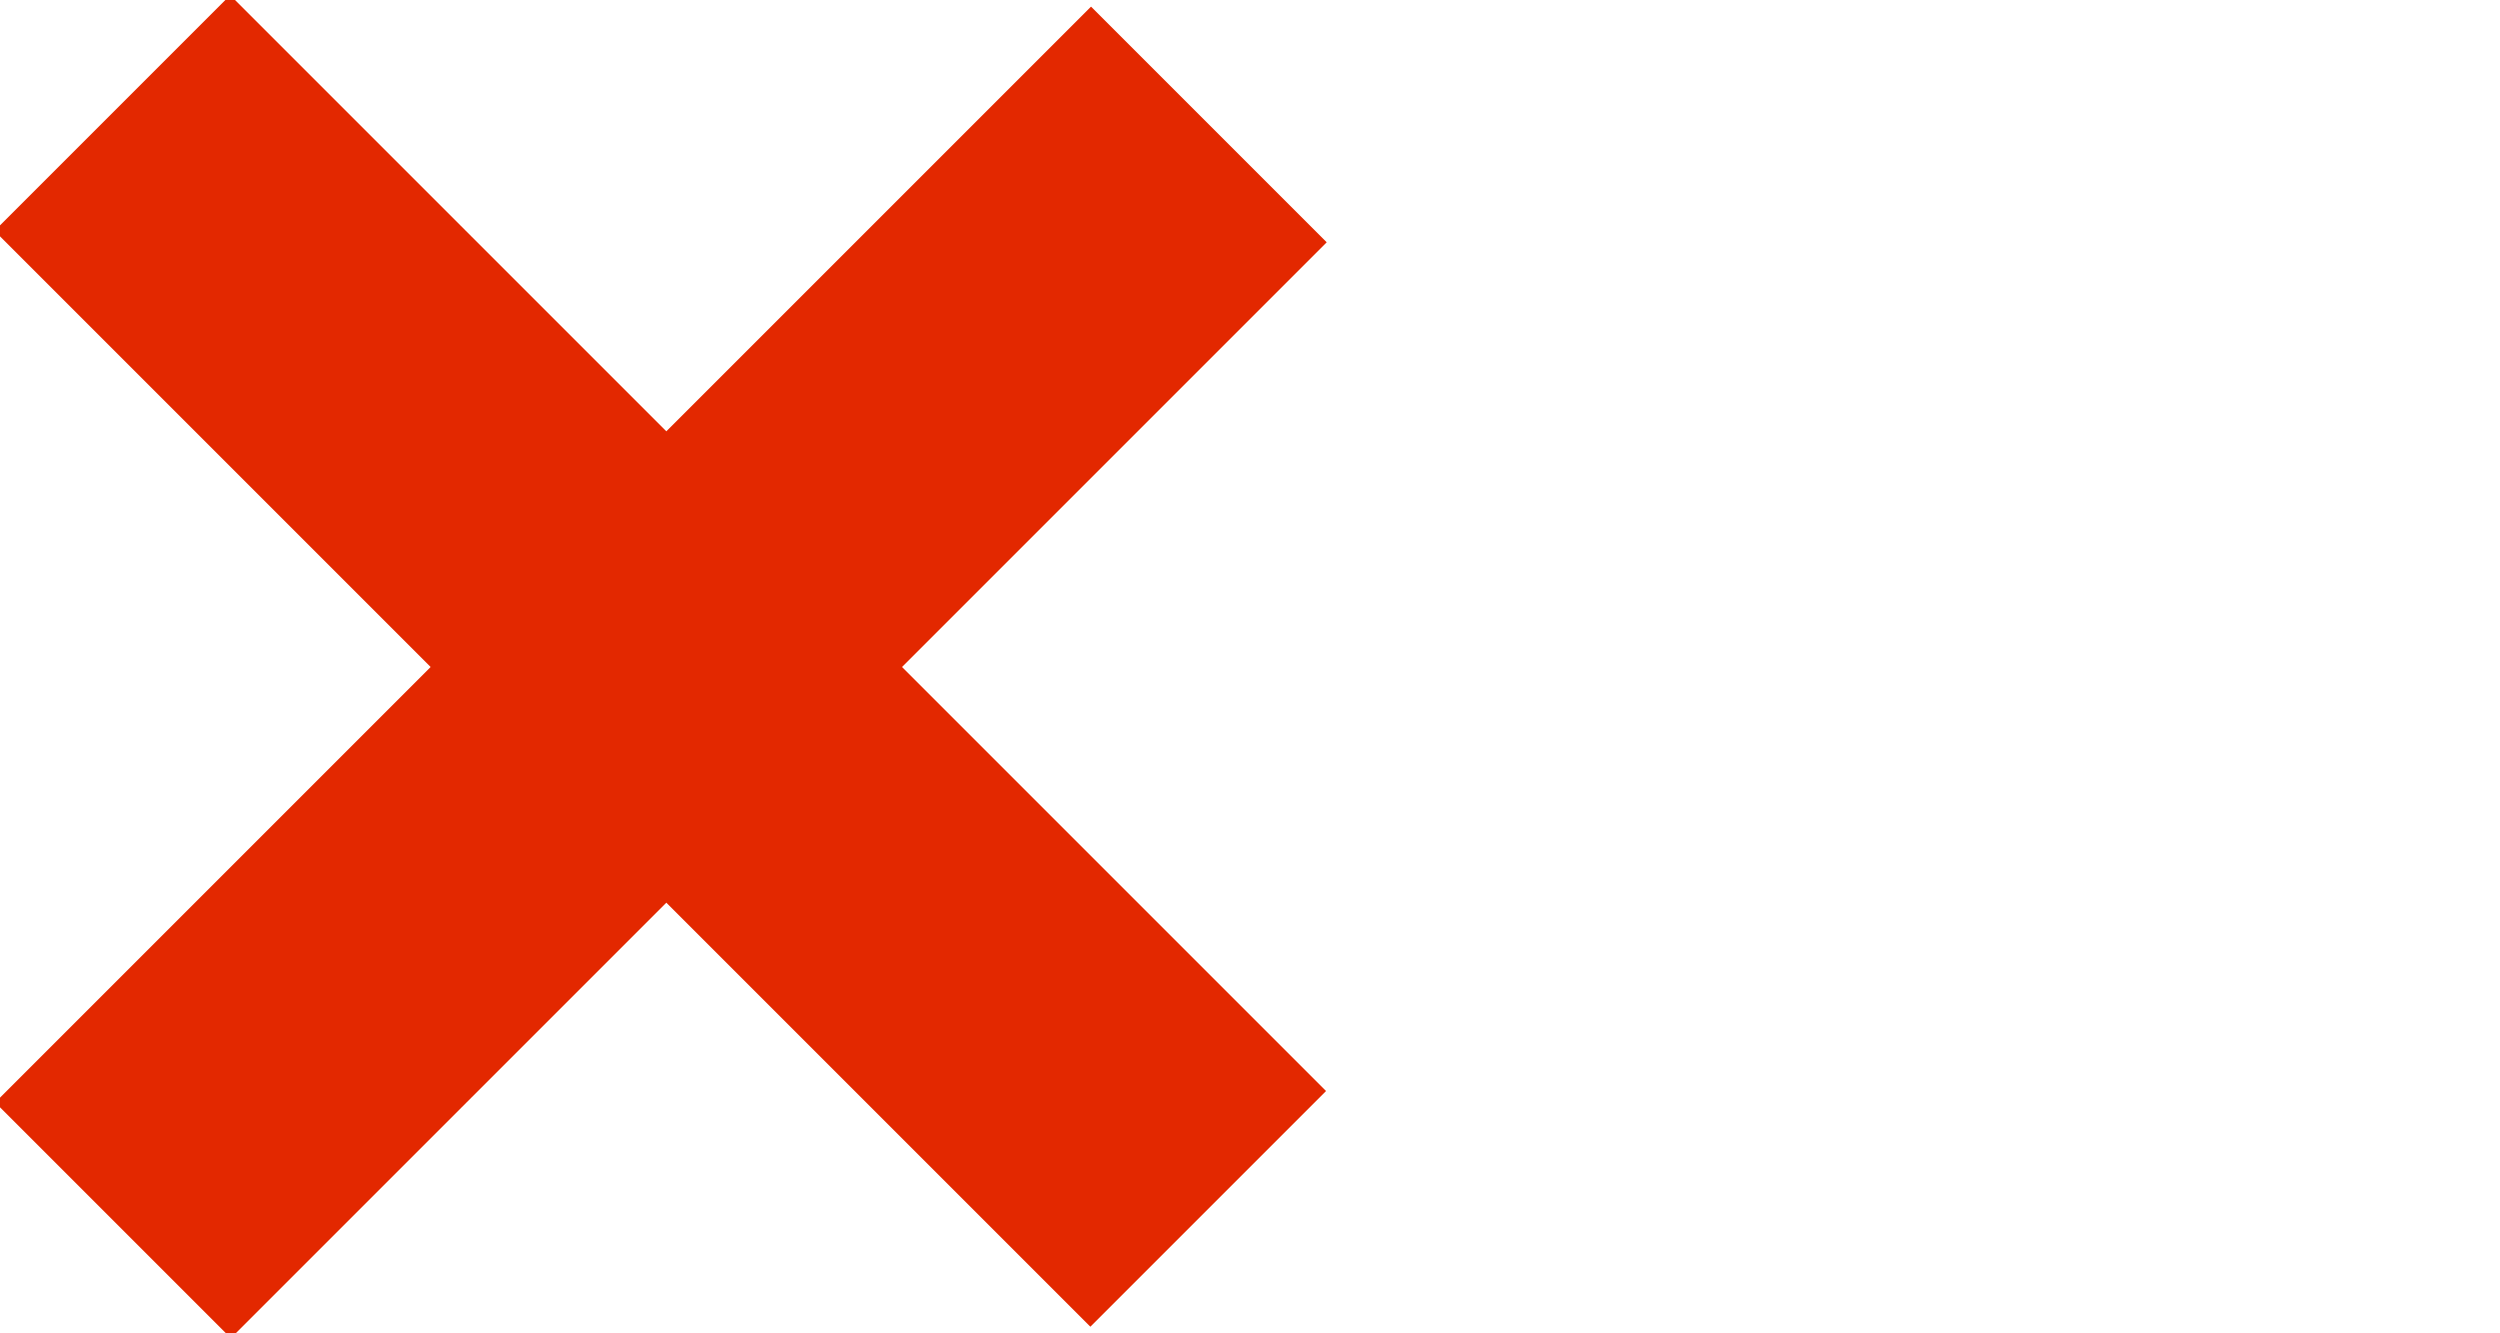
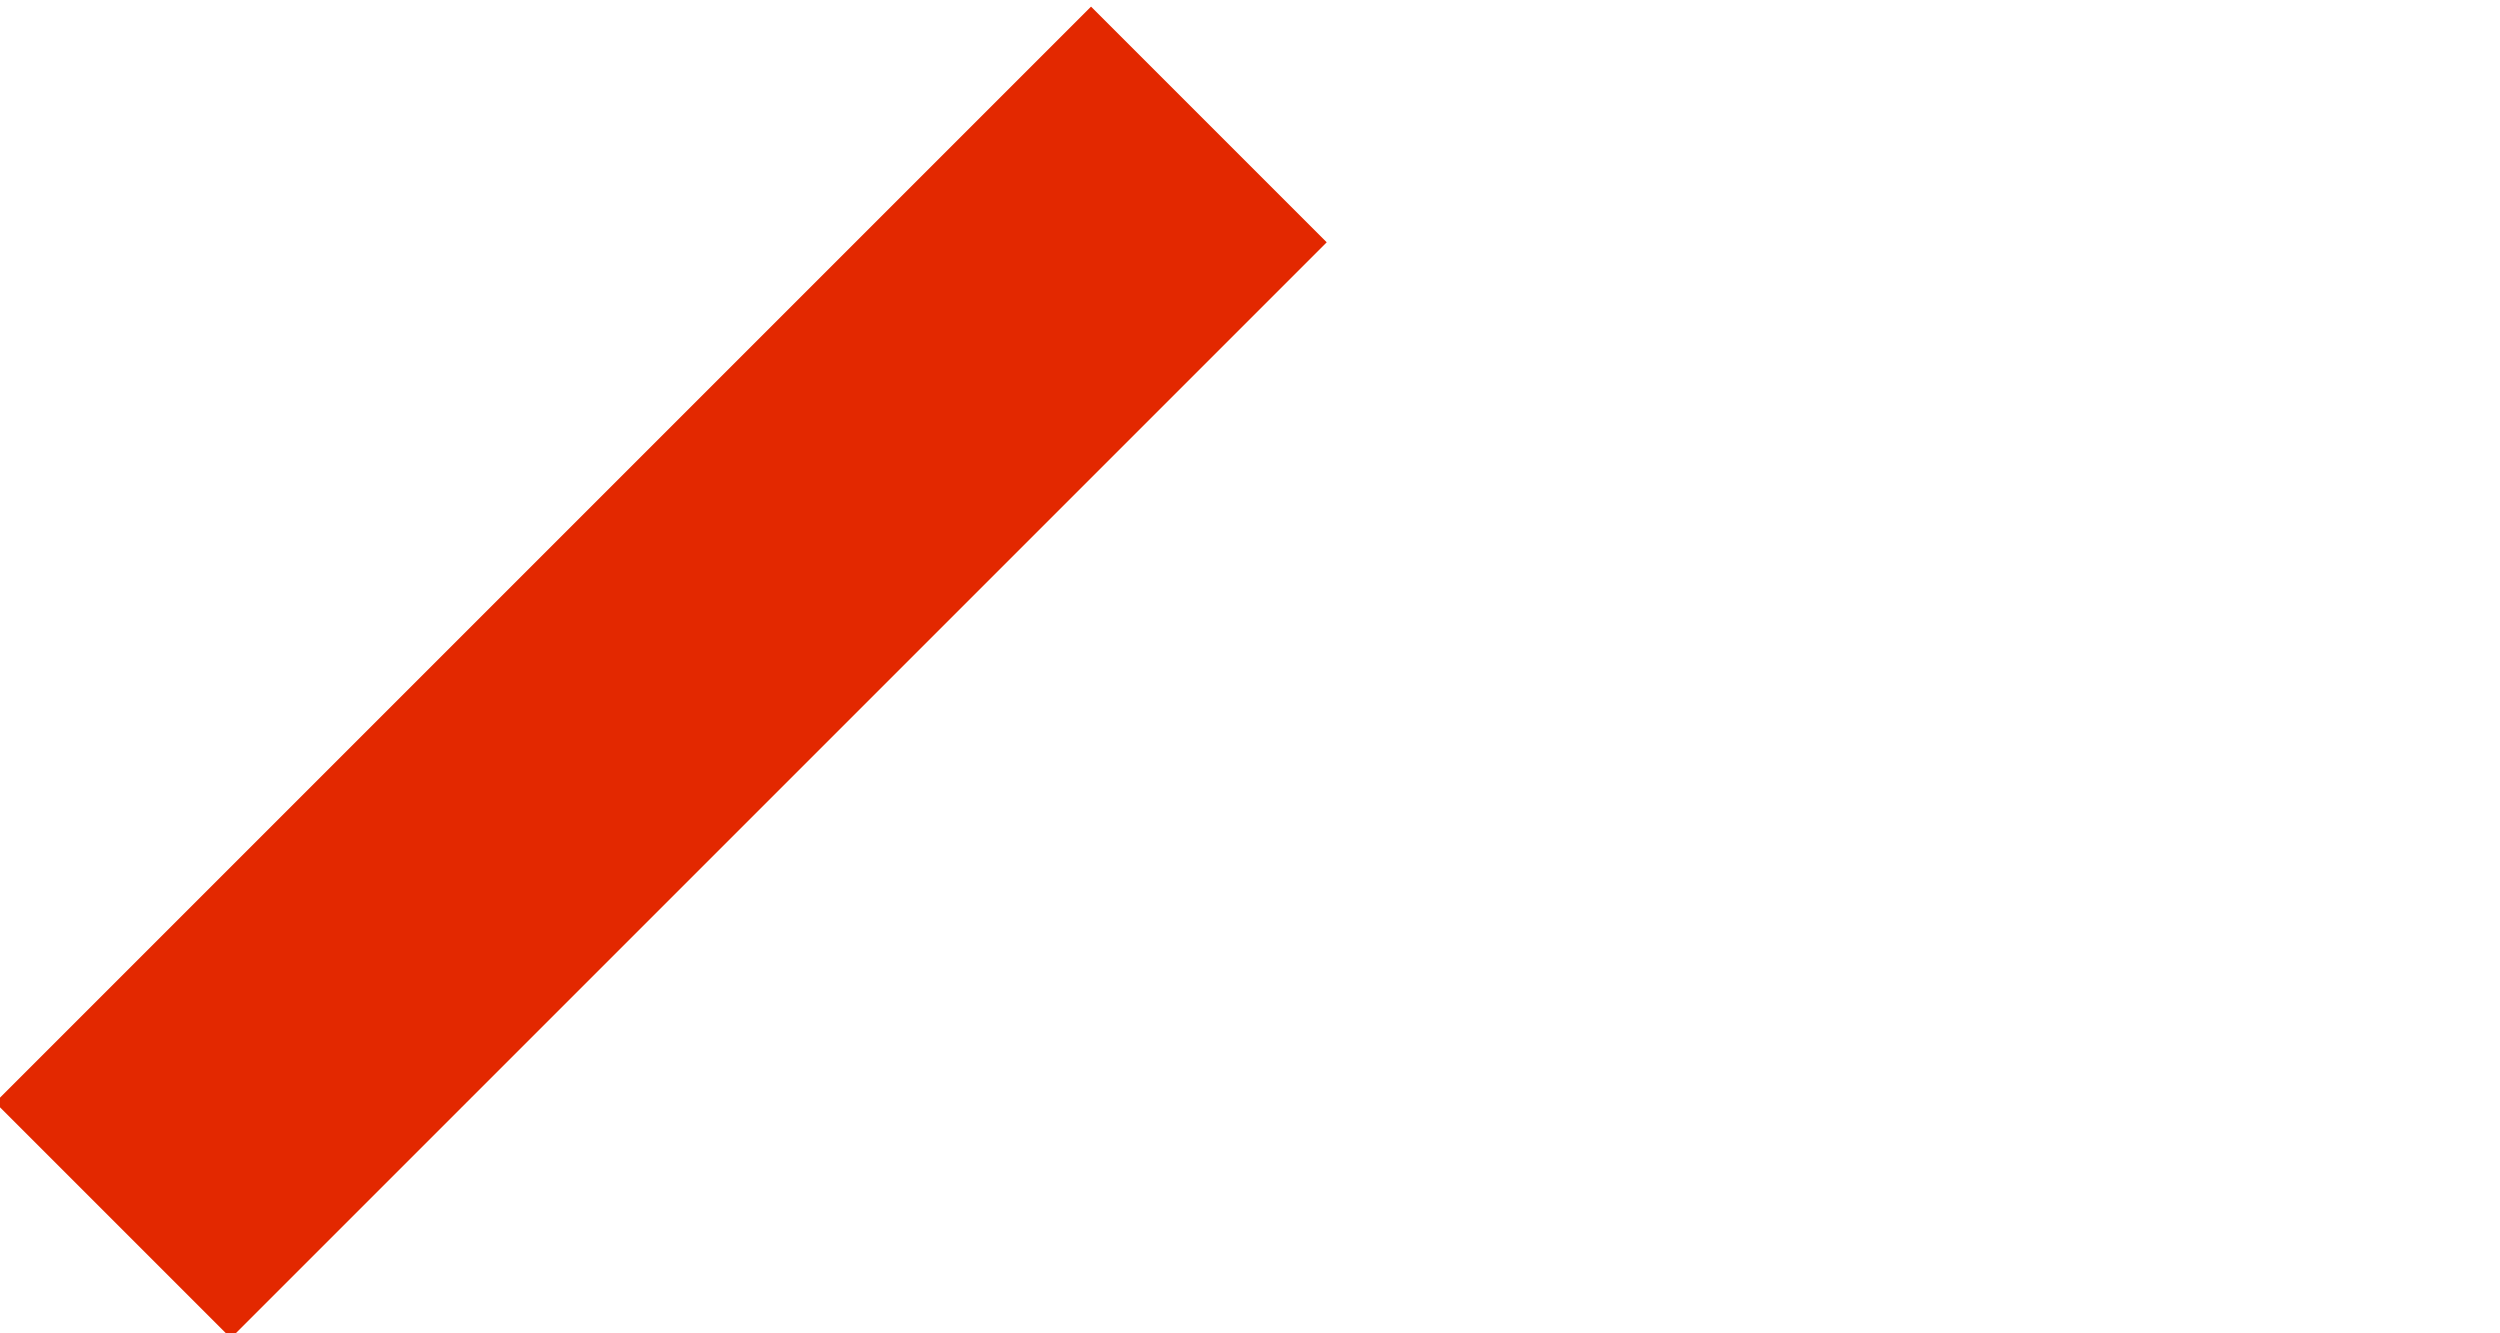
<svg xmlns="http://www.w3.org/2000/svg" version="1.1" id="Layer_1" x="0px" y="0px" viewBox="0 0 15 8" style="enable-background:new 0 0 15 8;" xml:space="preserve">
  <style type="text/css">
	.st0{fill:#E32800;}
</style>
  <rect x="-0.7" y="3" transform="matrix(0.707 -0.707 0.707 0.707 -1.655 3.999)" class="st0" width="9.3" height="2" />
-   <rect x="-0.7" y="3" transform="matrix(0.707 0.707 -0.707 0.707 3.997 -1.655)" class="st0" width="9.3" height="2" />
</svg>